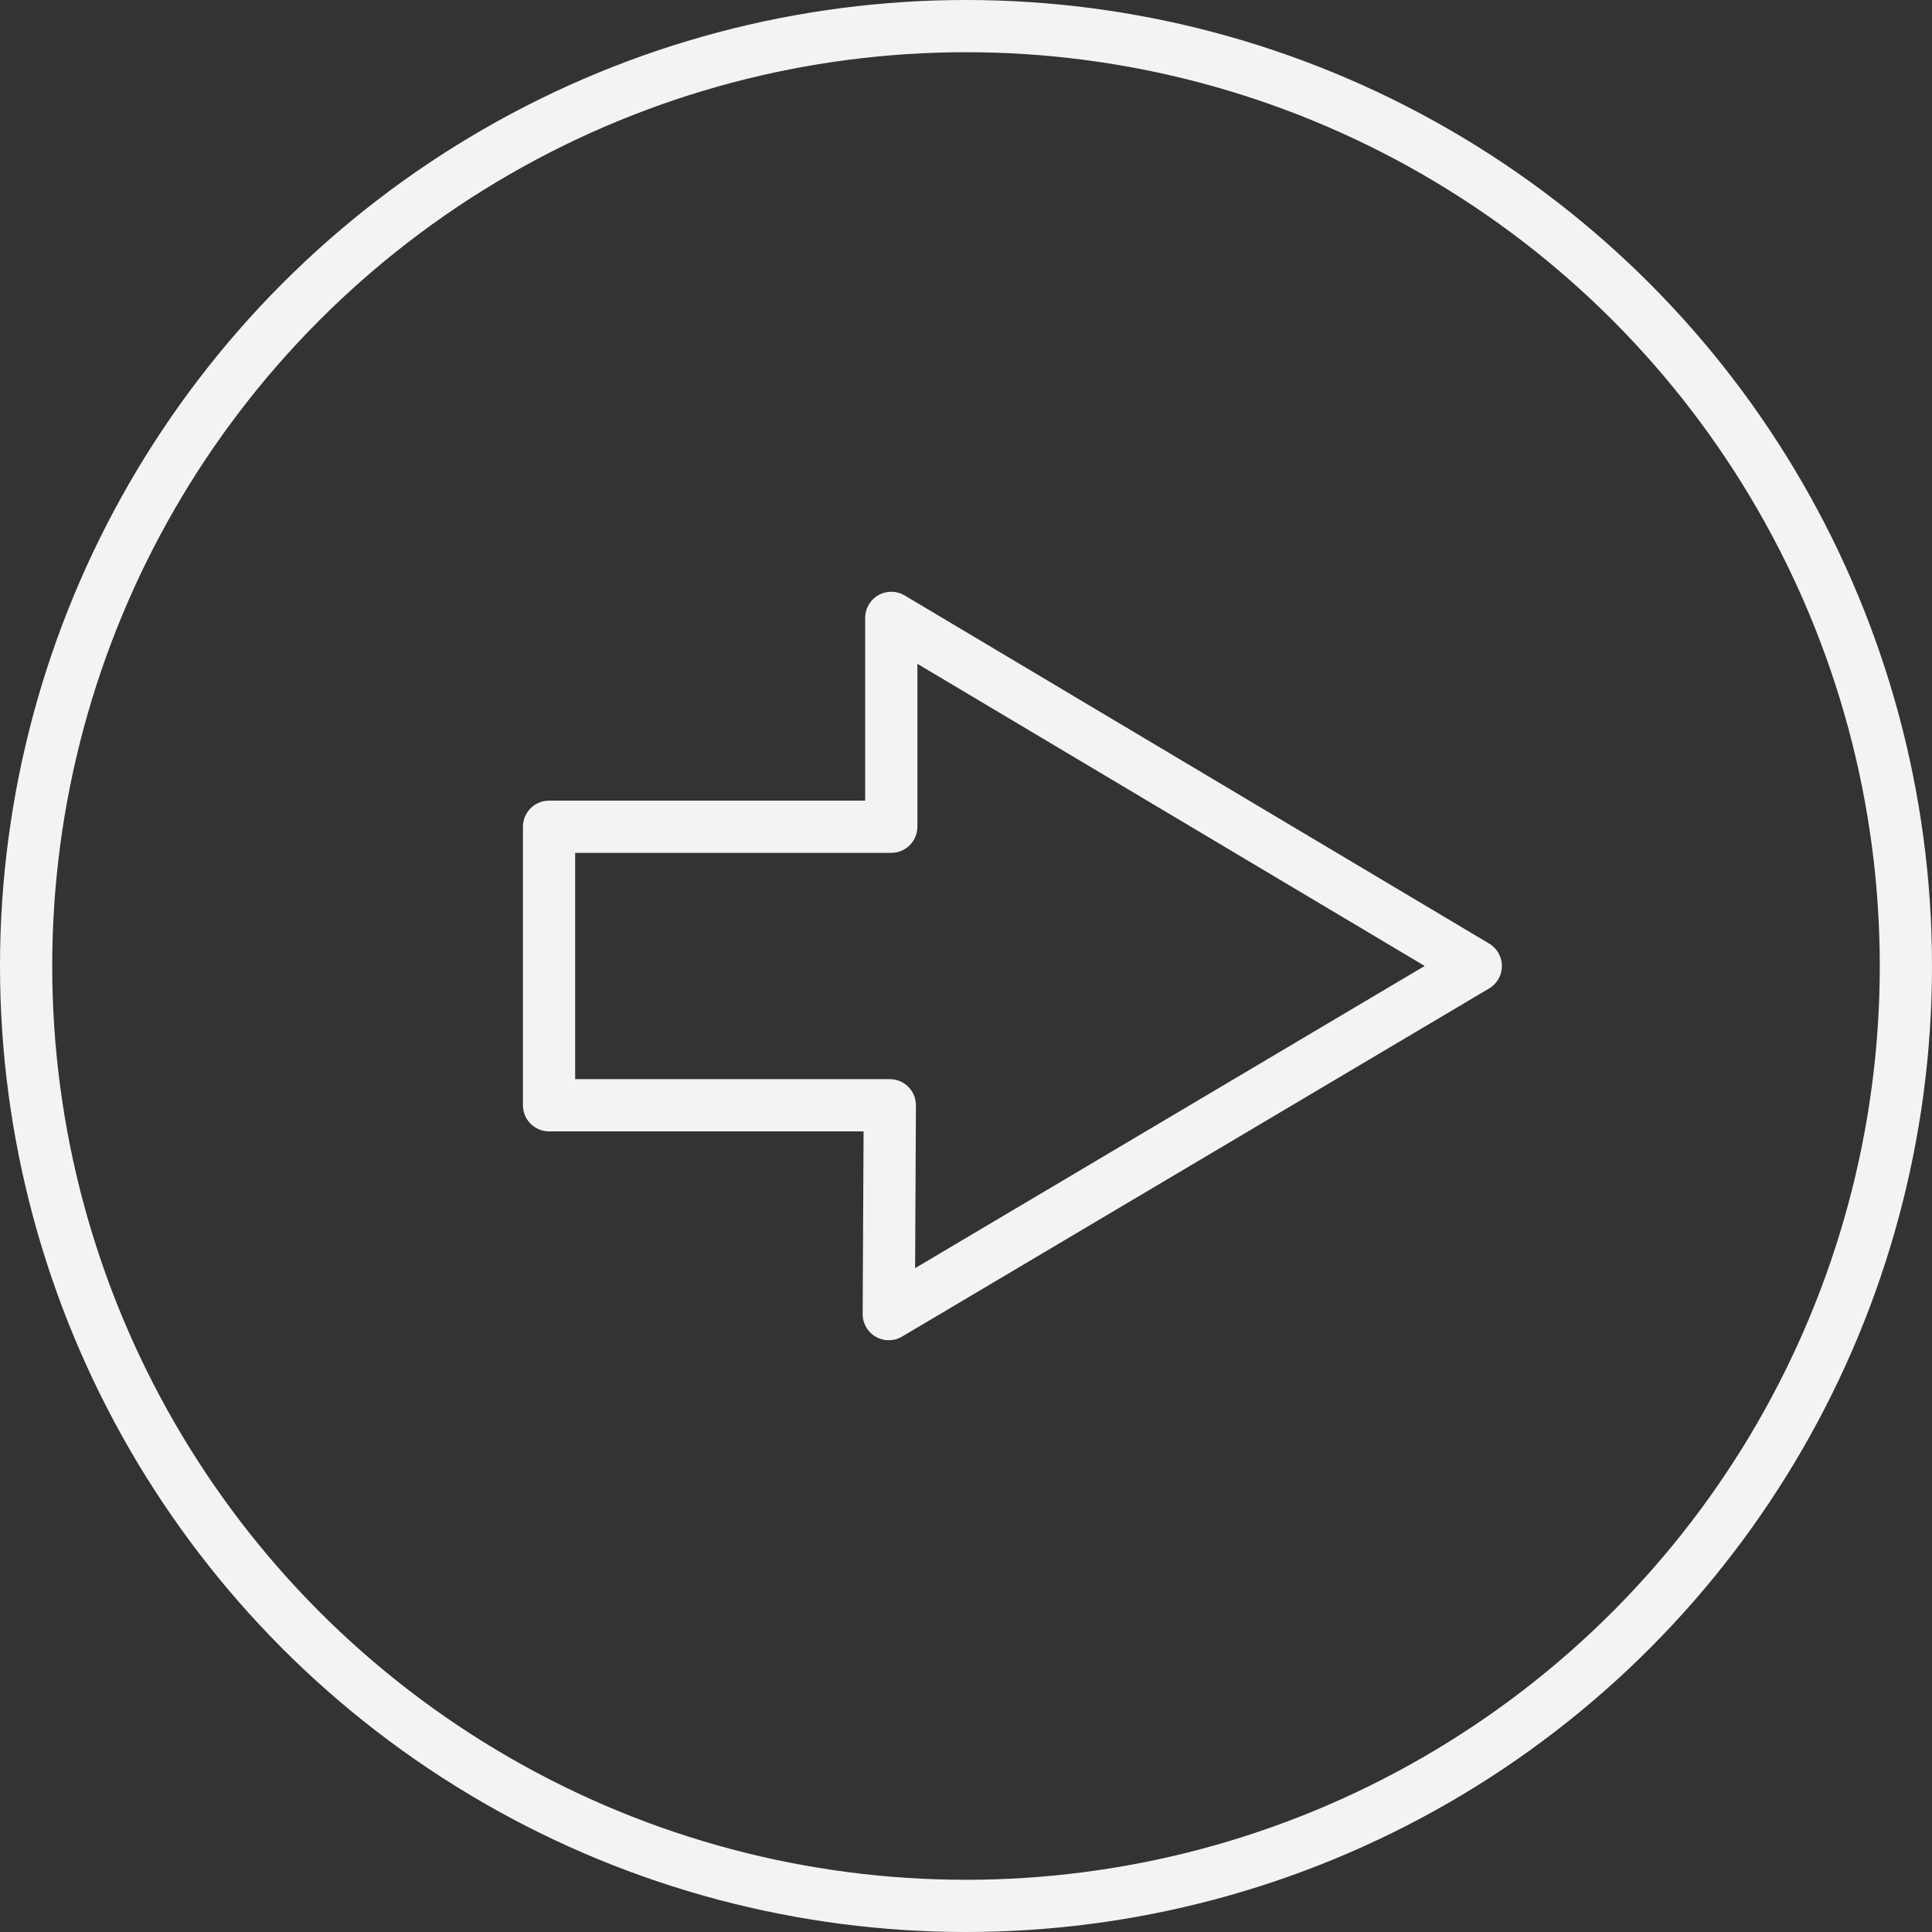
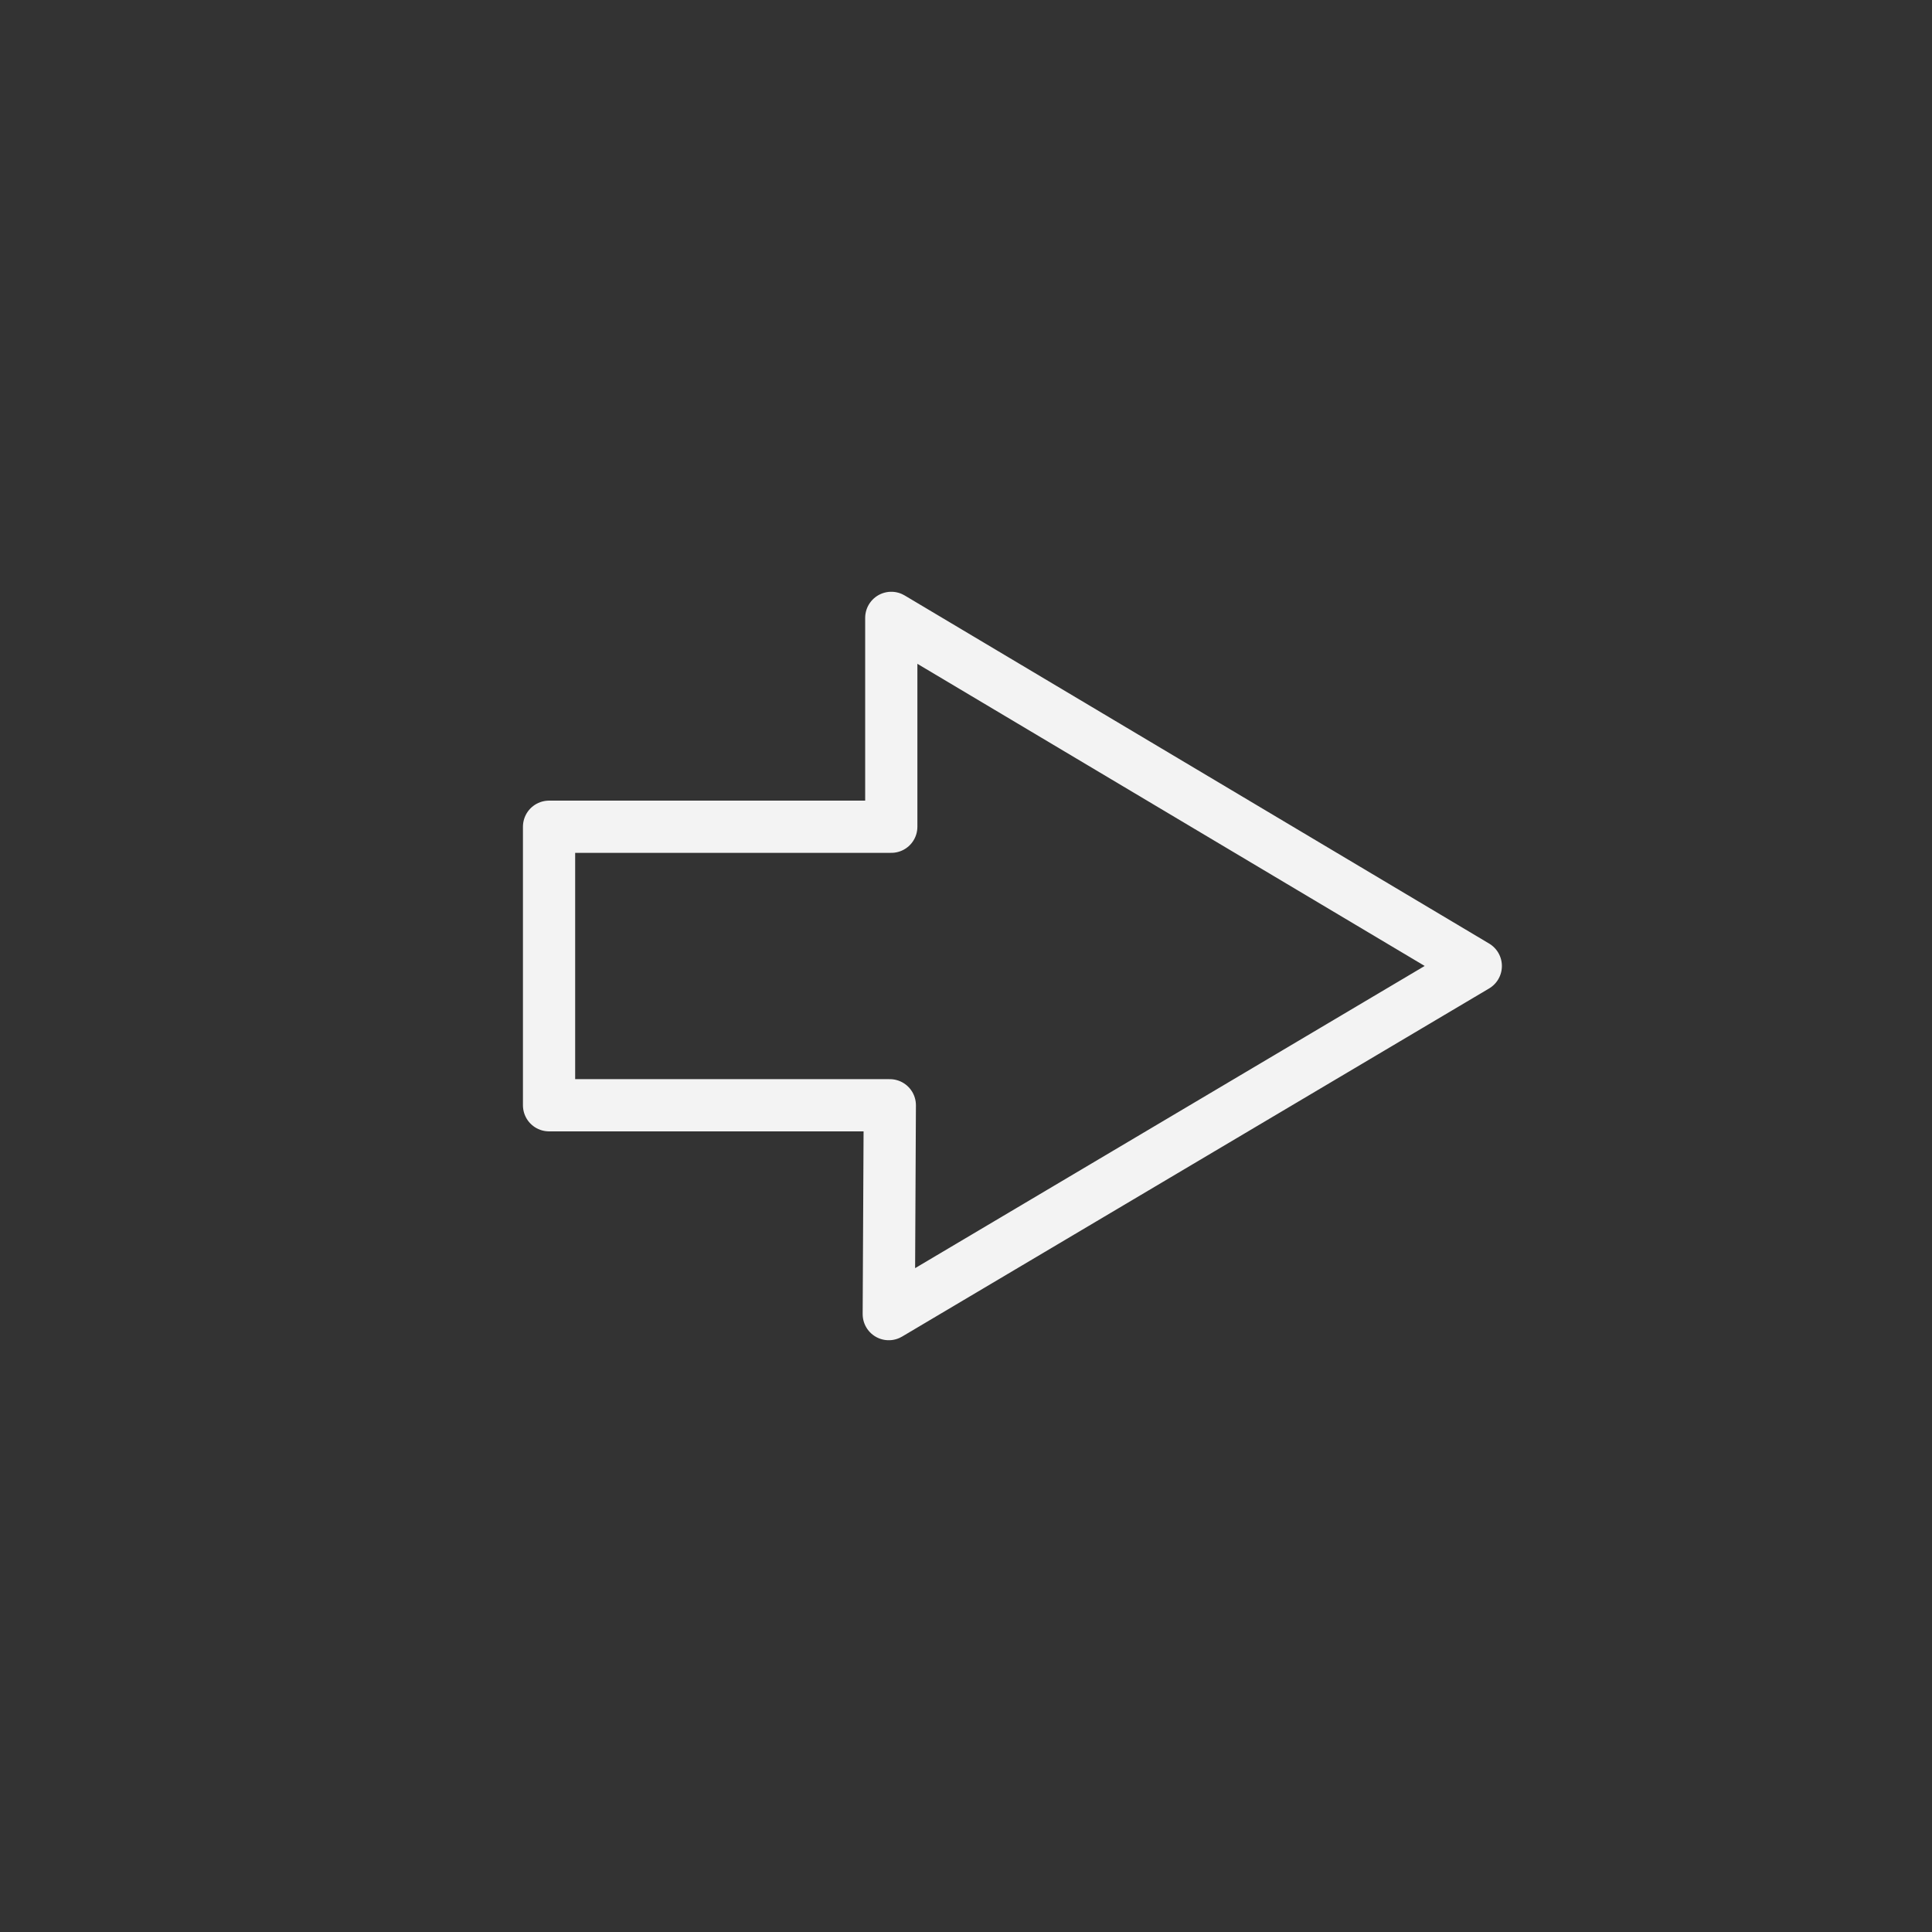
<svg xmlns="http://www.w3.org/2000/svg" version="1.1" id="Слой_1" x="0px" y="0px" width="37px" height="37px" viewBox="0 0 37 37" enable-background="new 0 0 37 37" xml:space="preserve">
  <rect x="0" y="0" width="37" height="37" fill="#333333" stroke="none" />
  <polygon fill="none" stroke="#F3F3F3" stroke-linecap="round" stroke-linejoin="round" stroke-miterlimit="10" points="  10.515,21.167 10.515,15.833 17.069,15.833 17.069,11.833 28.263,18.5 17.021,25.167 17.041,21.167 " />
-   <circle fill="none" stroke="#F3F3F3" stroke-linecap="round" stroke-linejoin="round" stroke-miterlimit="10" cx="18.5" cy="18.5" r="18" />
</svg>